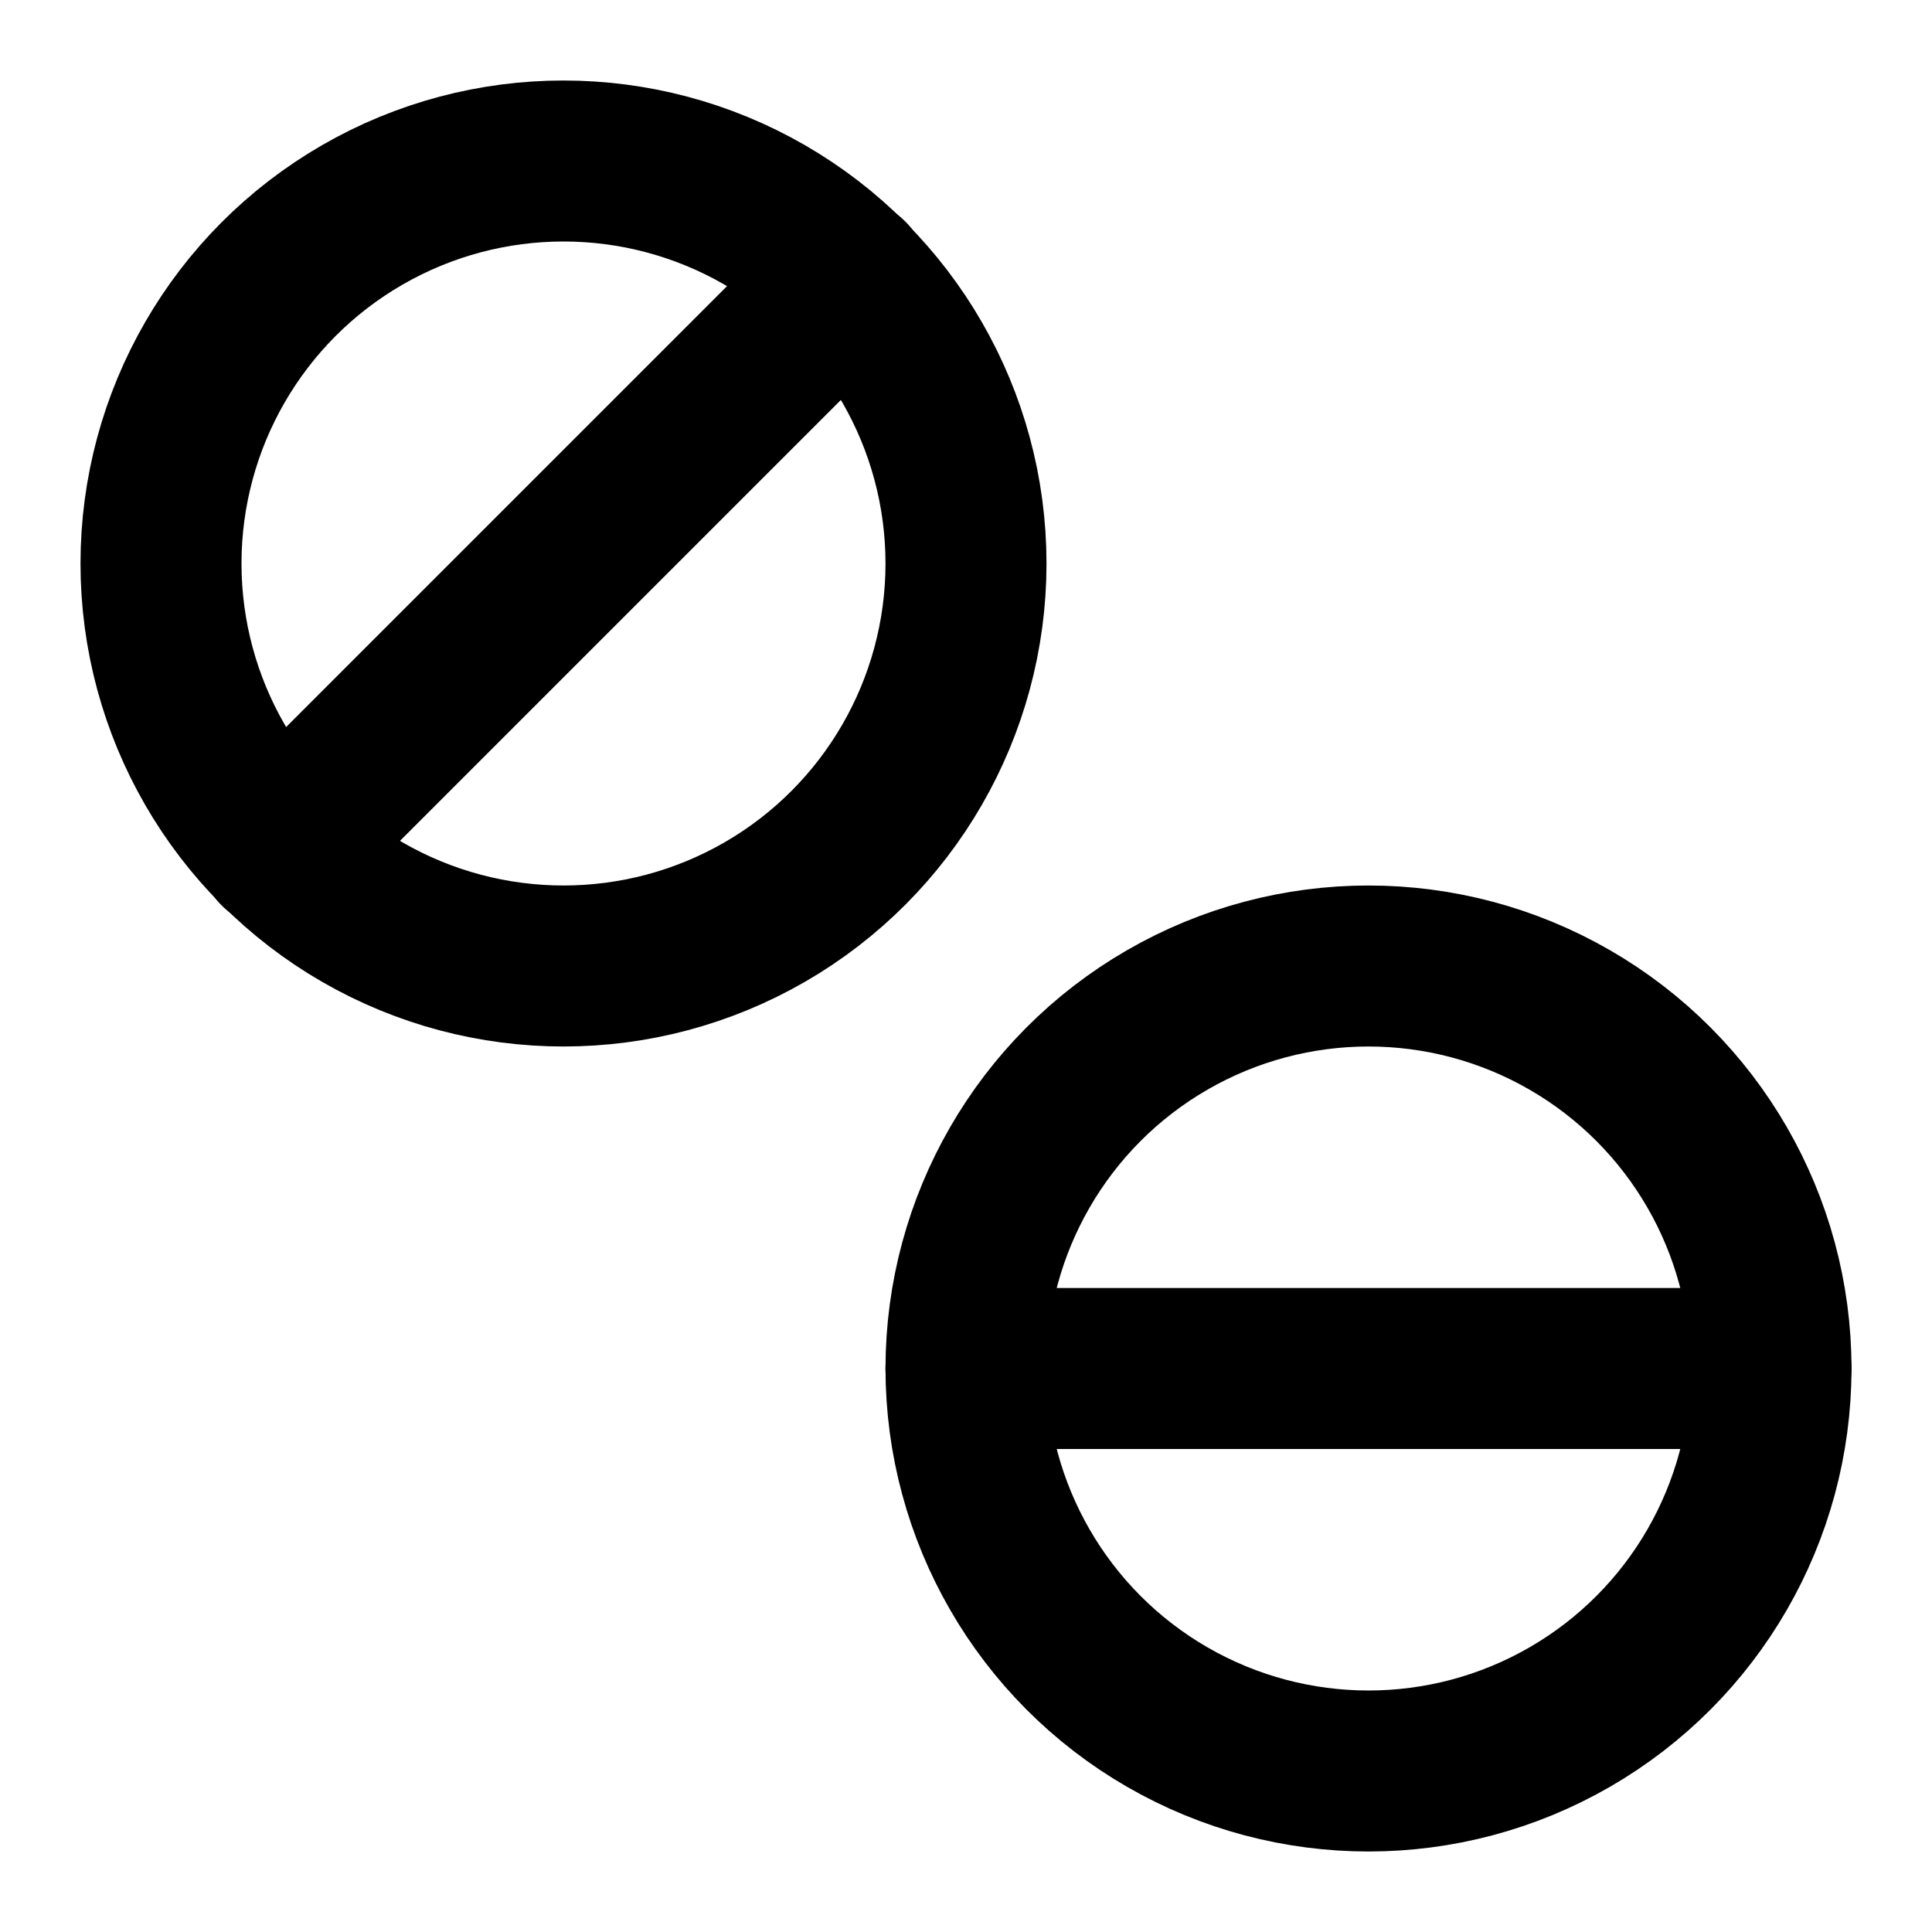
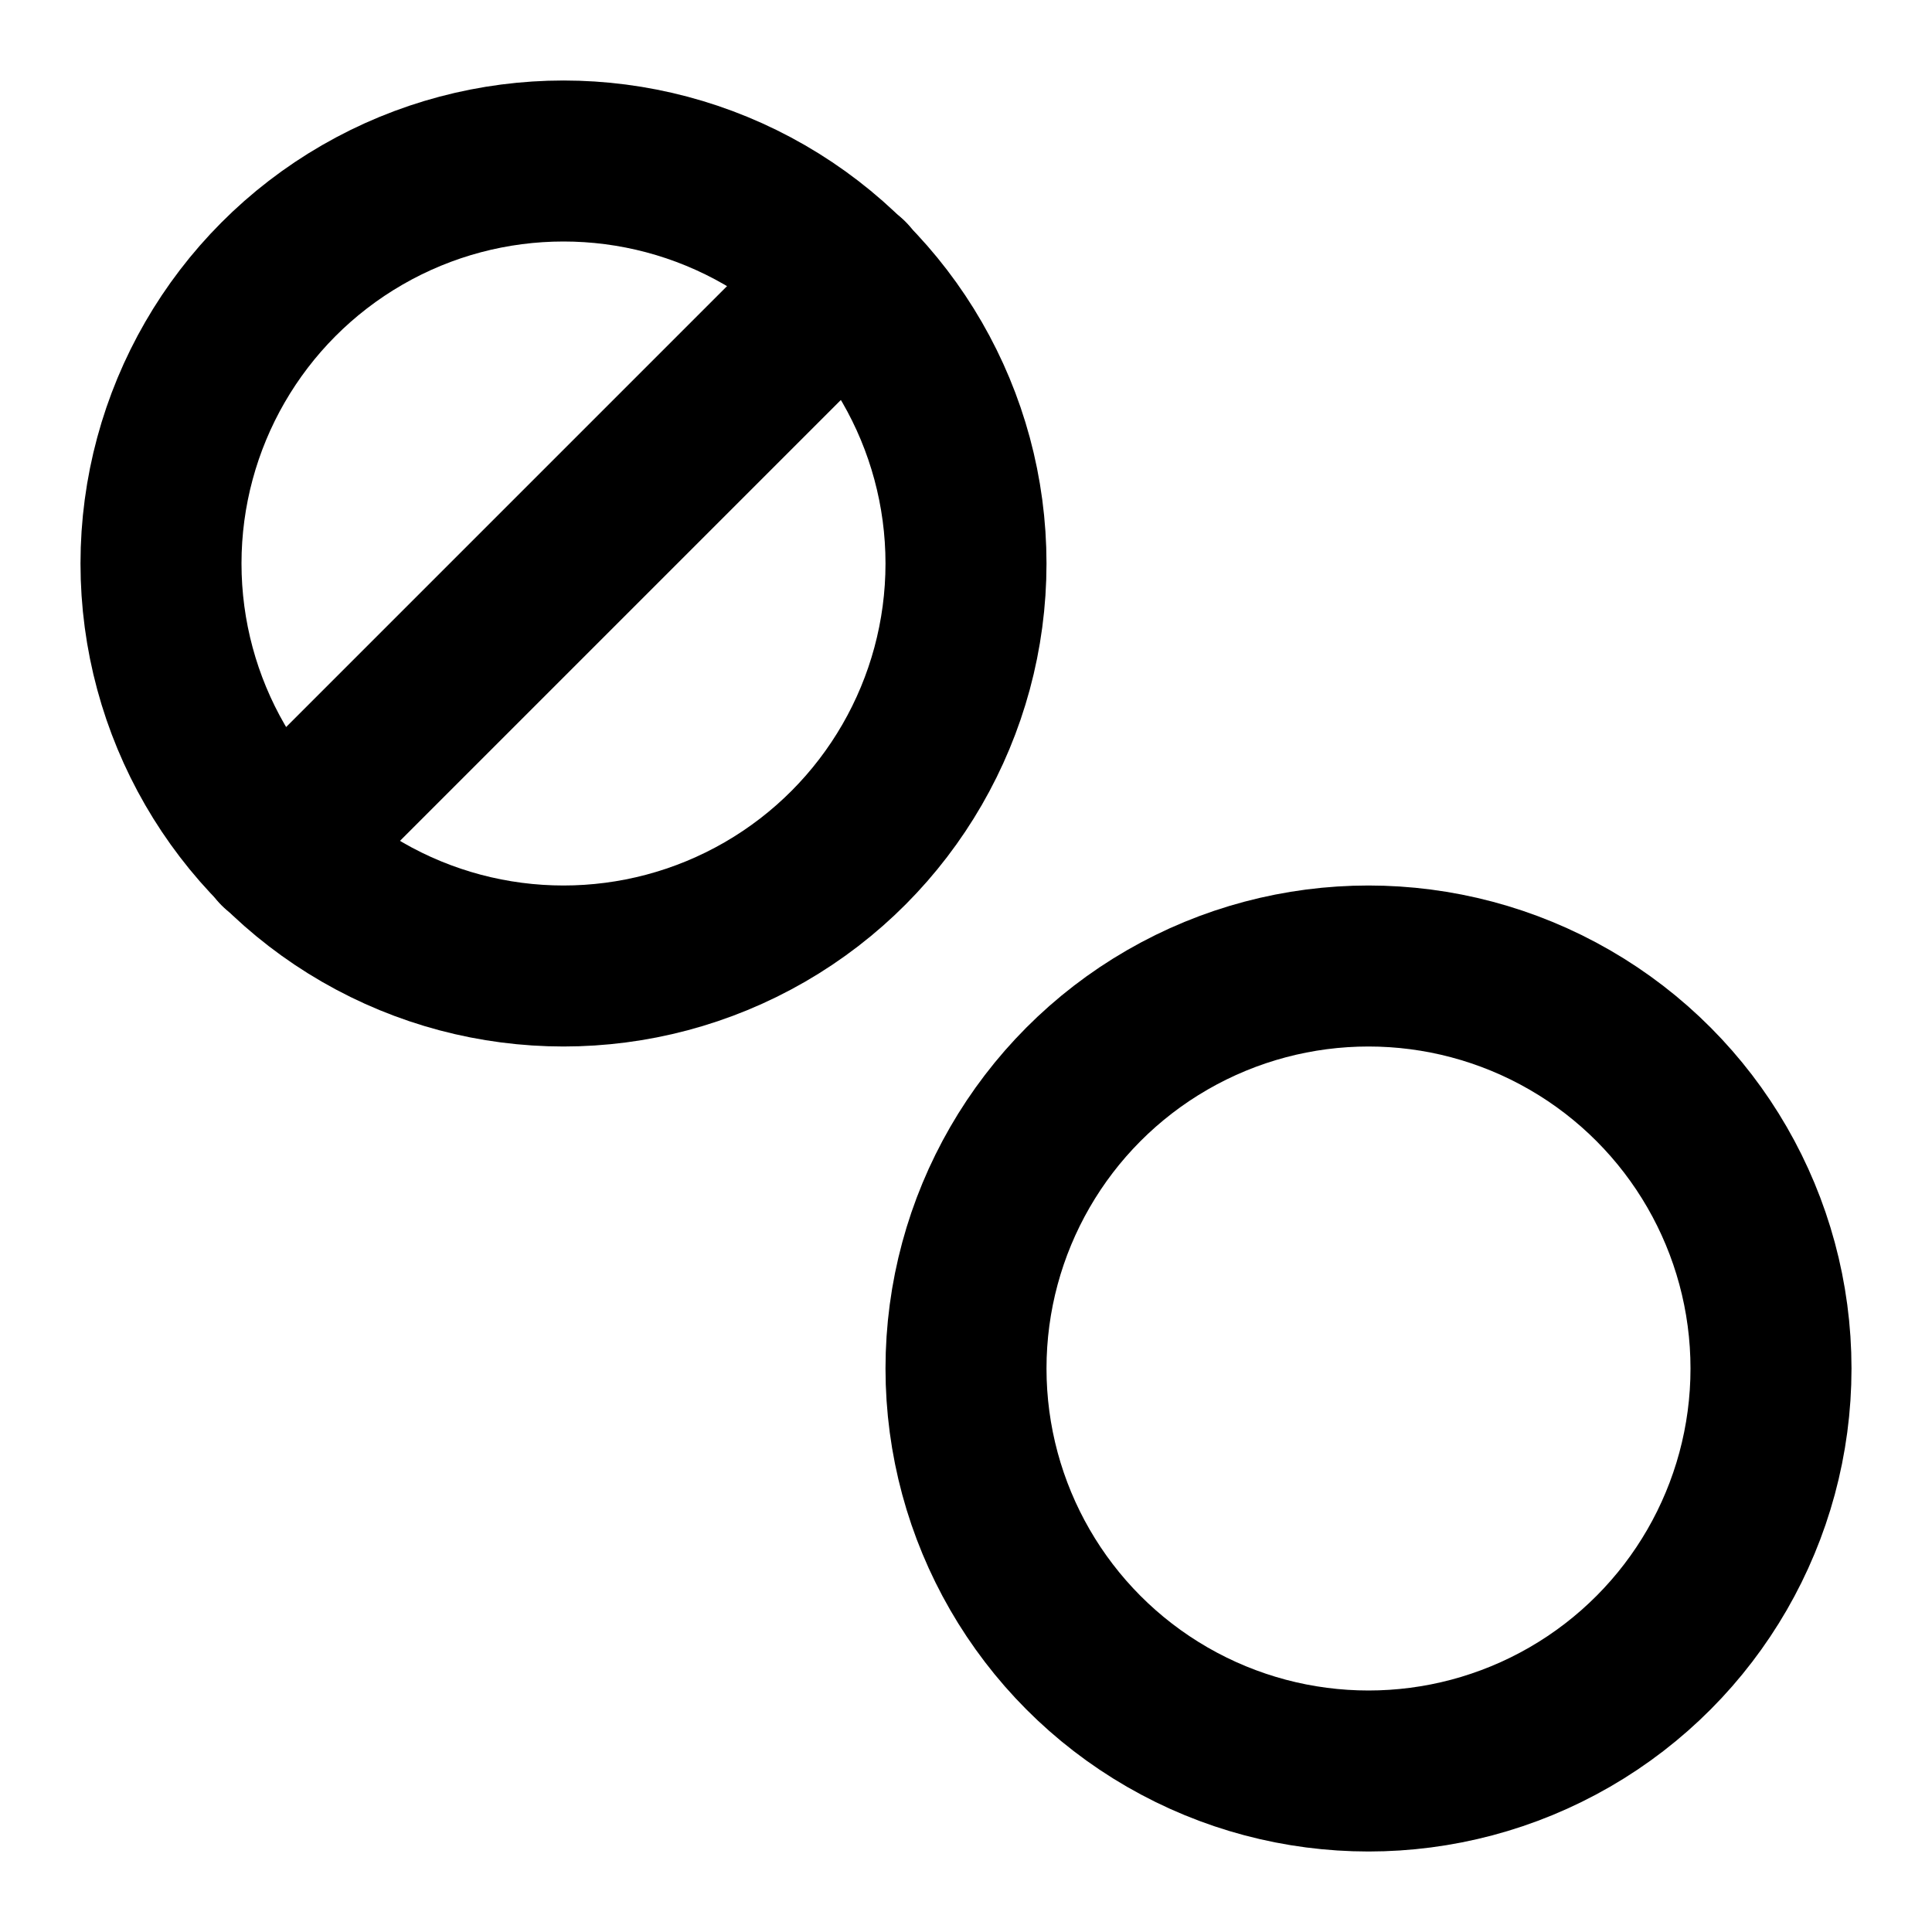
<svg xmlns="http://www.w3.org/2000/svg" width="24" height="24" viewBox="0 0 24 24" fill="none" stroke="currentColor" stroke-width="2" stroke-linecap="round" stroke-linejoin="round">
  <circle vector-effect="non-scaling-stroke" cx="7" cy="7" r="5" />
  <circle vector-effect="non-scaling-stroke" cx="17" cy="17" r="5" />
-   <path vector-effect="non-scaling-stroke" d="M12 17h10" />
  <path vector-effect="non-scaling-stroke" d="m3.46 10.54 7.08-7.08" />
</svg>